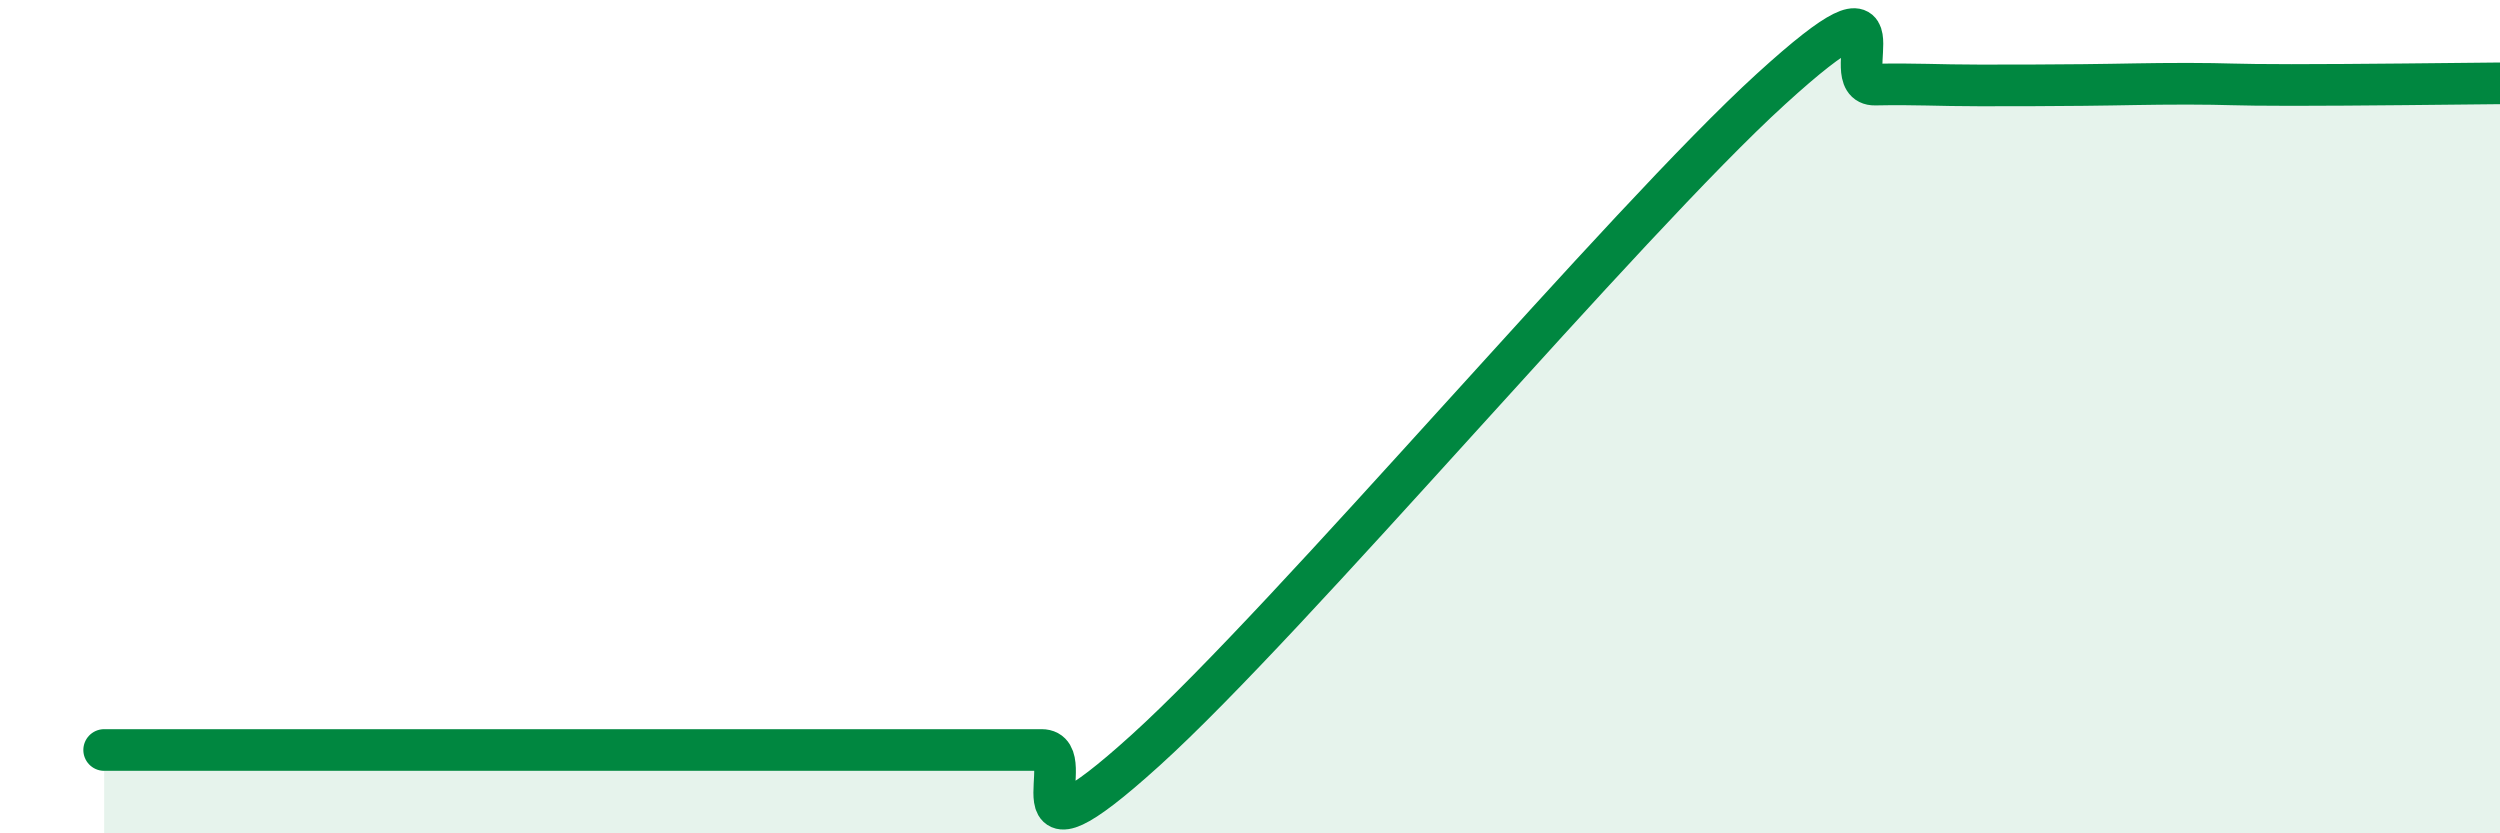
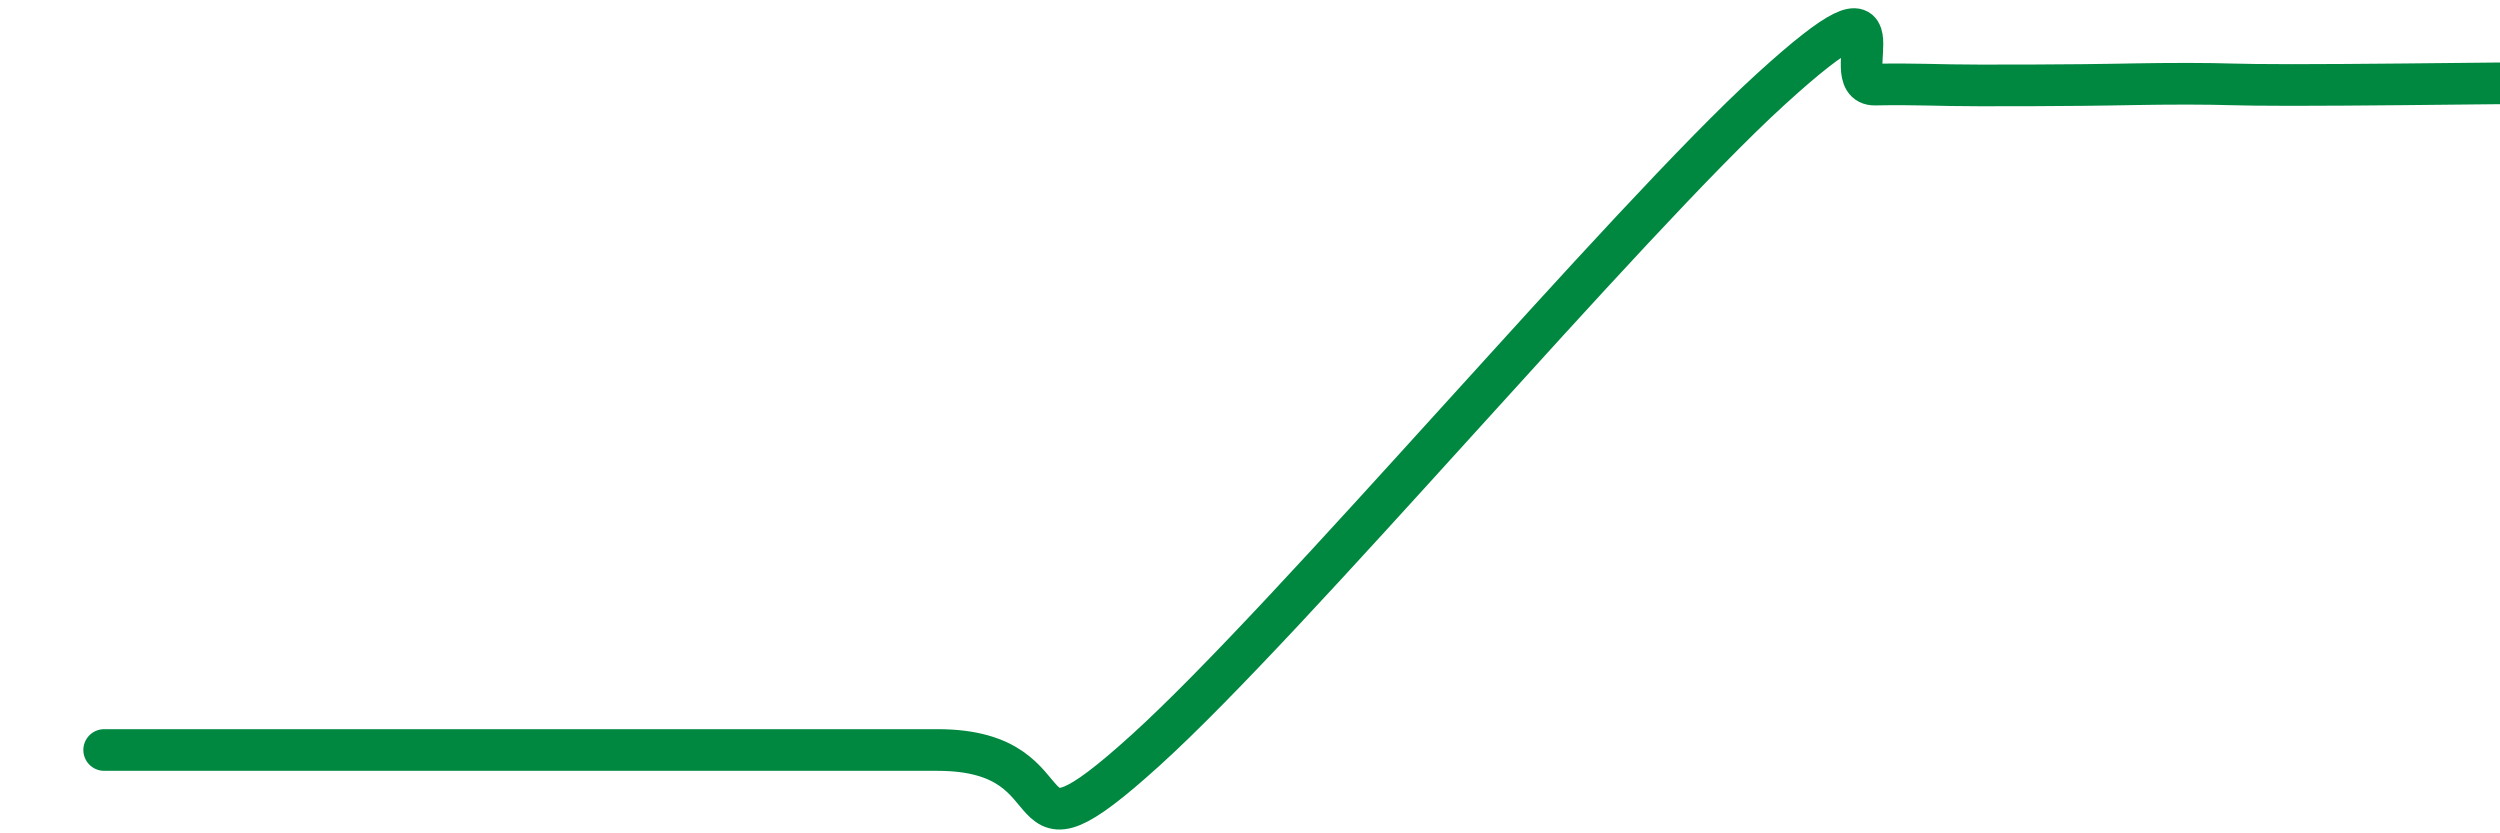
<svg xmlns="http://www.w3.org/2000/svg" width="60" height="20" viewBox="0 0 60 20">
-   <path d="M 2.5,18 C 3,18 4,18 5,18 C 6,18 6.5,18 7.5,18 C 8.5,18 9,18 10,18 C 11,18 11.5,18 12.5,18 C 13.5,18 14,18 15,18 C 16,18 16.5,18 17.5,18 C 18.5,18 19,18 20,18 C 21,18 21.5,18 22.5,18 C 23.5,18 24,18 25,18 C 26,18 24,21.17 27.5,18 C 31,14.83 39,5.33 42.5,2.14 C 46,-1.05 44,2.05 45,2.03 C 46,2.01 46.5,2.05 47.5,2.05 C 48.5,2.05 49,2.05 50,2.04 C 51,2.03 51.5,2.01 52.5,2.01 C 53.5,2.01 53.5,2.04 55,2.04 C 56.5,2.04 59,2.01 60,2L60 20L2.5 20Z" fill="#008740" opacity="0.1" stroke-linecap="round" stroke-linejoin="round" />
-   <path d="M 2.5,18 C 3,18 4,18 5,18 C 6,18 6.5,18 7.5,18 C 8.5,18 9,18 10,18 C 11,18 11.5,18 12.5,18 C 13.5,18 14,18 15,18 C 16,18 16.5,18 17.5,18 C 18.5,18 19,18 20,18 C 21,18 21.5,18 22.5,18 C 23.5,18 24,18 25,18 C 26,18 24,21.17 27.5,18 C 31,14.83 39,5.33 42.5,2.14 C 46,-1.05 44,2.05 45,2.03 C 46,2.01 46.5,2.05 47.5,2.05 C 48.5,2.05 49,2.05 50,2.04 C 51,2.03 51.5,2.01 52.5,2.01 C 53.5,2.01 53.5,2.04 55,2.04 C 56.5,2.04 59,2.01 60,2" stroke="#008740" stroke-width="1" fill="none" stroke-linecap="round" stroke-linejoin="round" />
+   <path d="M 2.5,18 C 3,18 4,18 5,18 C 6,18 6.5,18 7.5,18 C 8.5,18 9,18 10,18 C 11,18 11.5,18 12.5,18 C 13.5,18 14,18 15,18 C 16,18 16.5,18 17.5,18 C 18.5,18 19,18 20,18 C 21,18 21.5,18 22.5,18 C 26,18 24,21.17 27.5,18 C 31,14.83 39,5.33 42.5,2.14 C 46,-1.05 44,2.05 45,2.03 C 46,2.01 46.5,2.05 47.5,2.05 C 48.5,2.05 49,2.05 50,2.04 C 51,2.03 51.5,2.01 52.5,2.01 C 53.5,2.01 53.5,2.04 55,2.04 C 56.5,2.04 59,2.01 60,2" stroke="#008740" stroke-width="1" fill="none" stroke-linecap="round" stroke-linejoin="round" />
</svg>